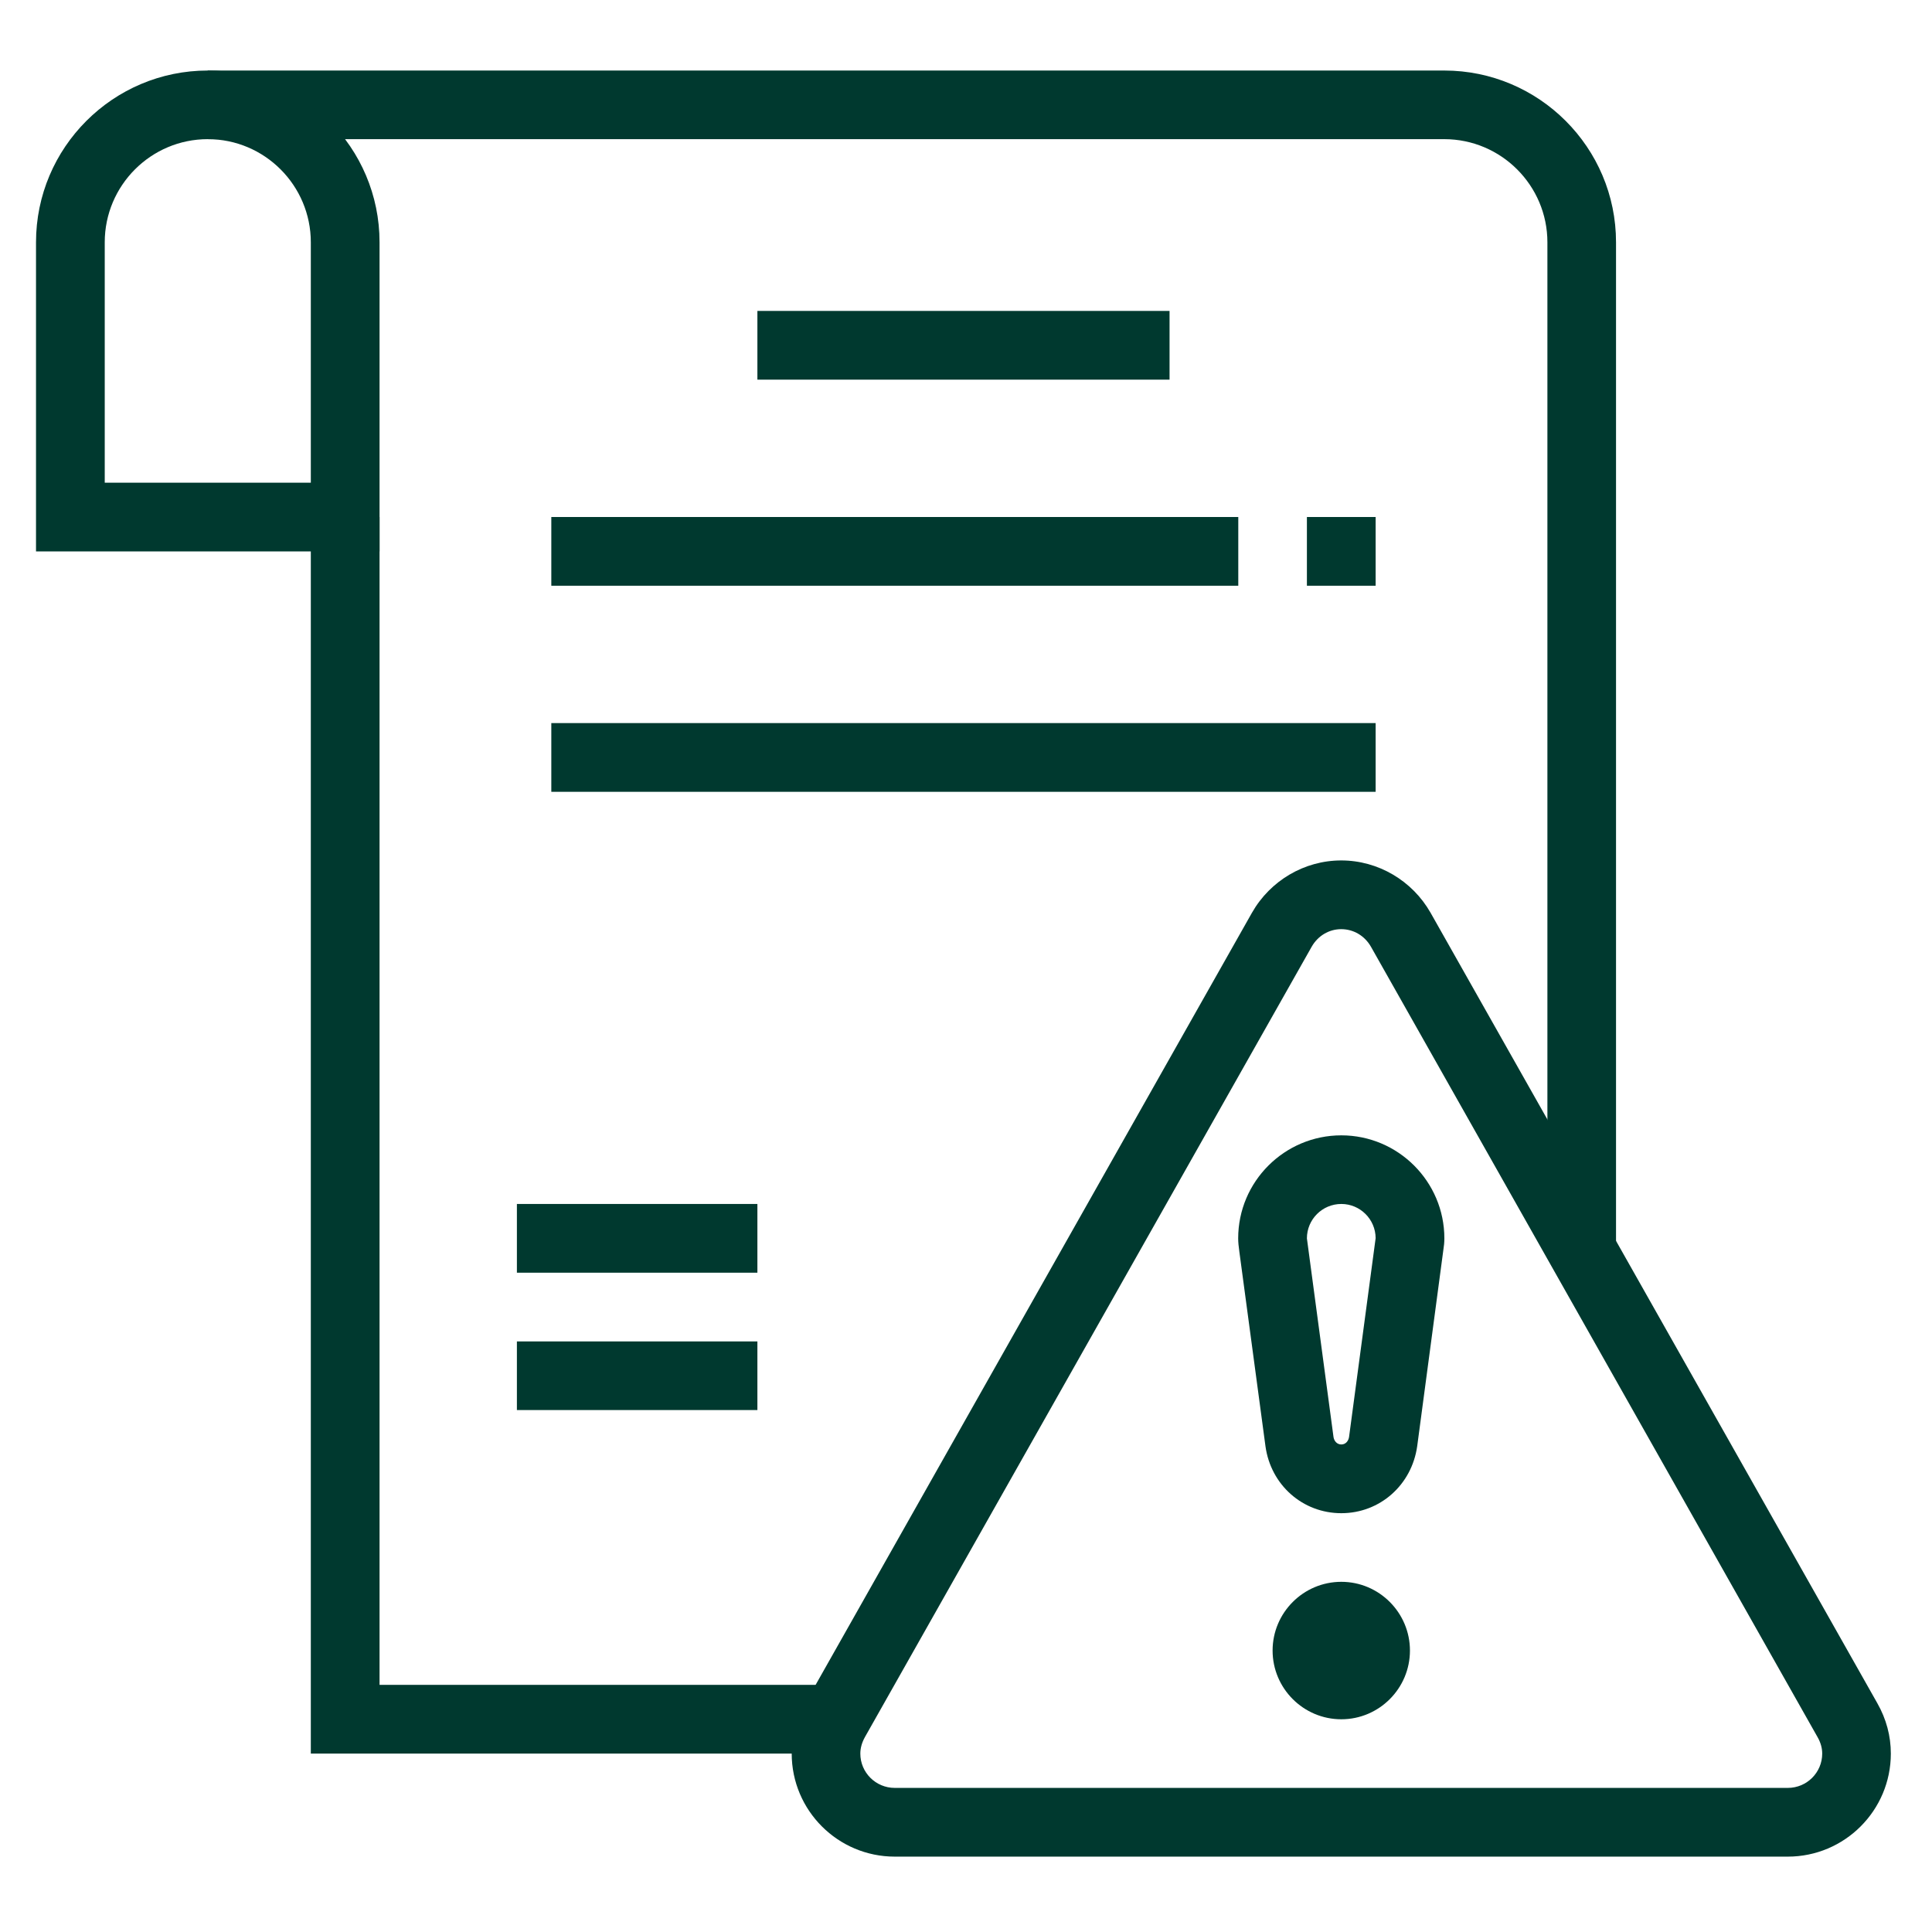
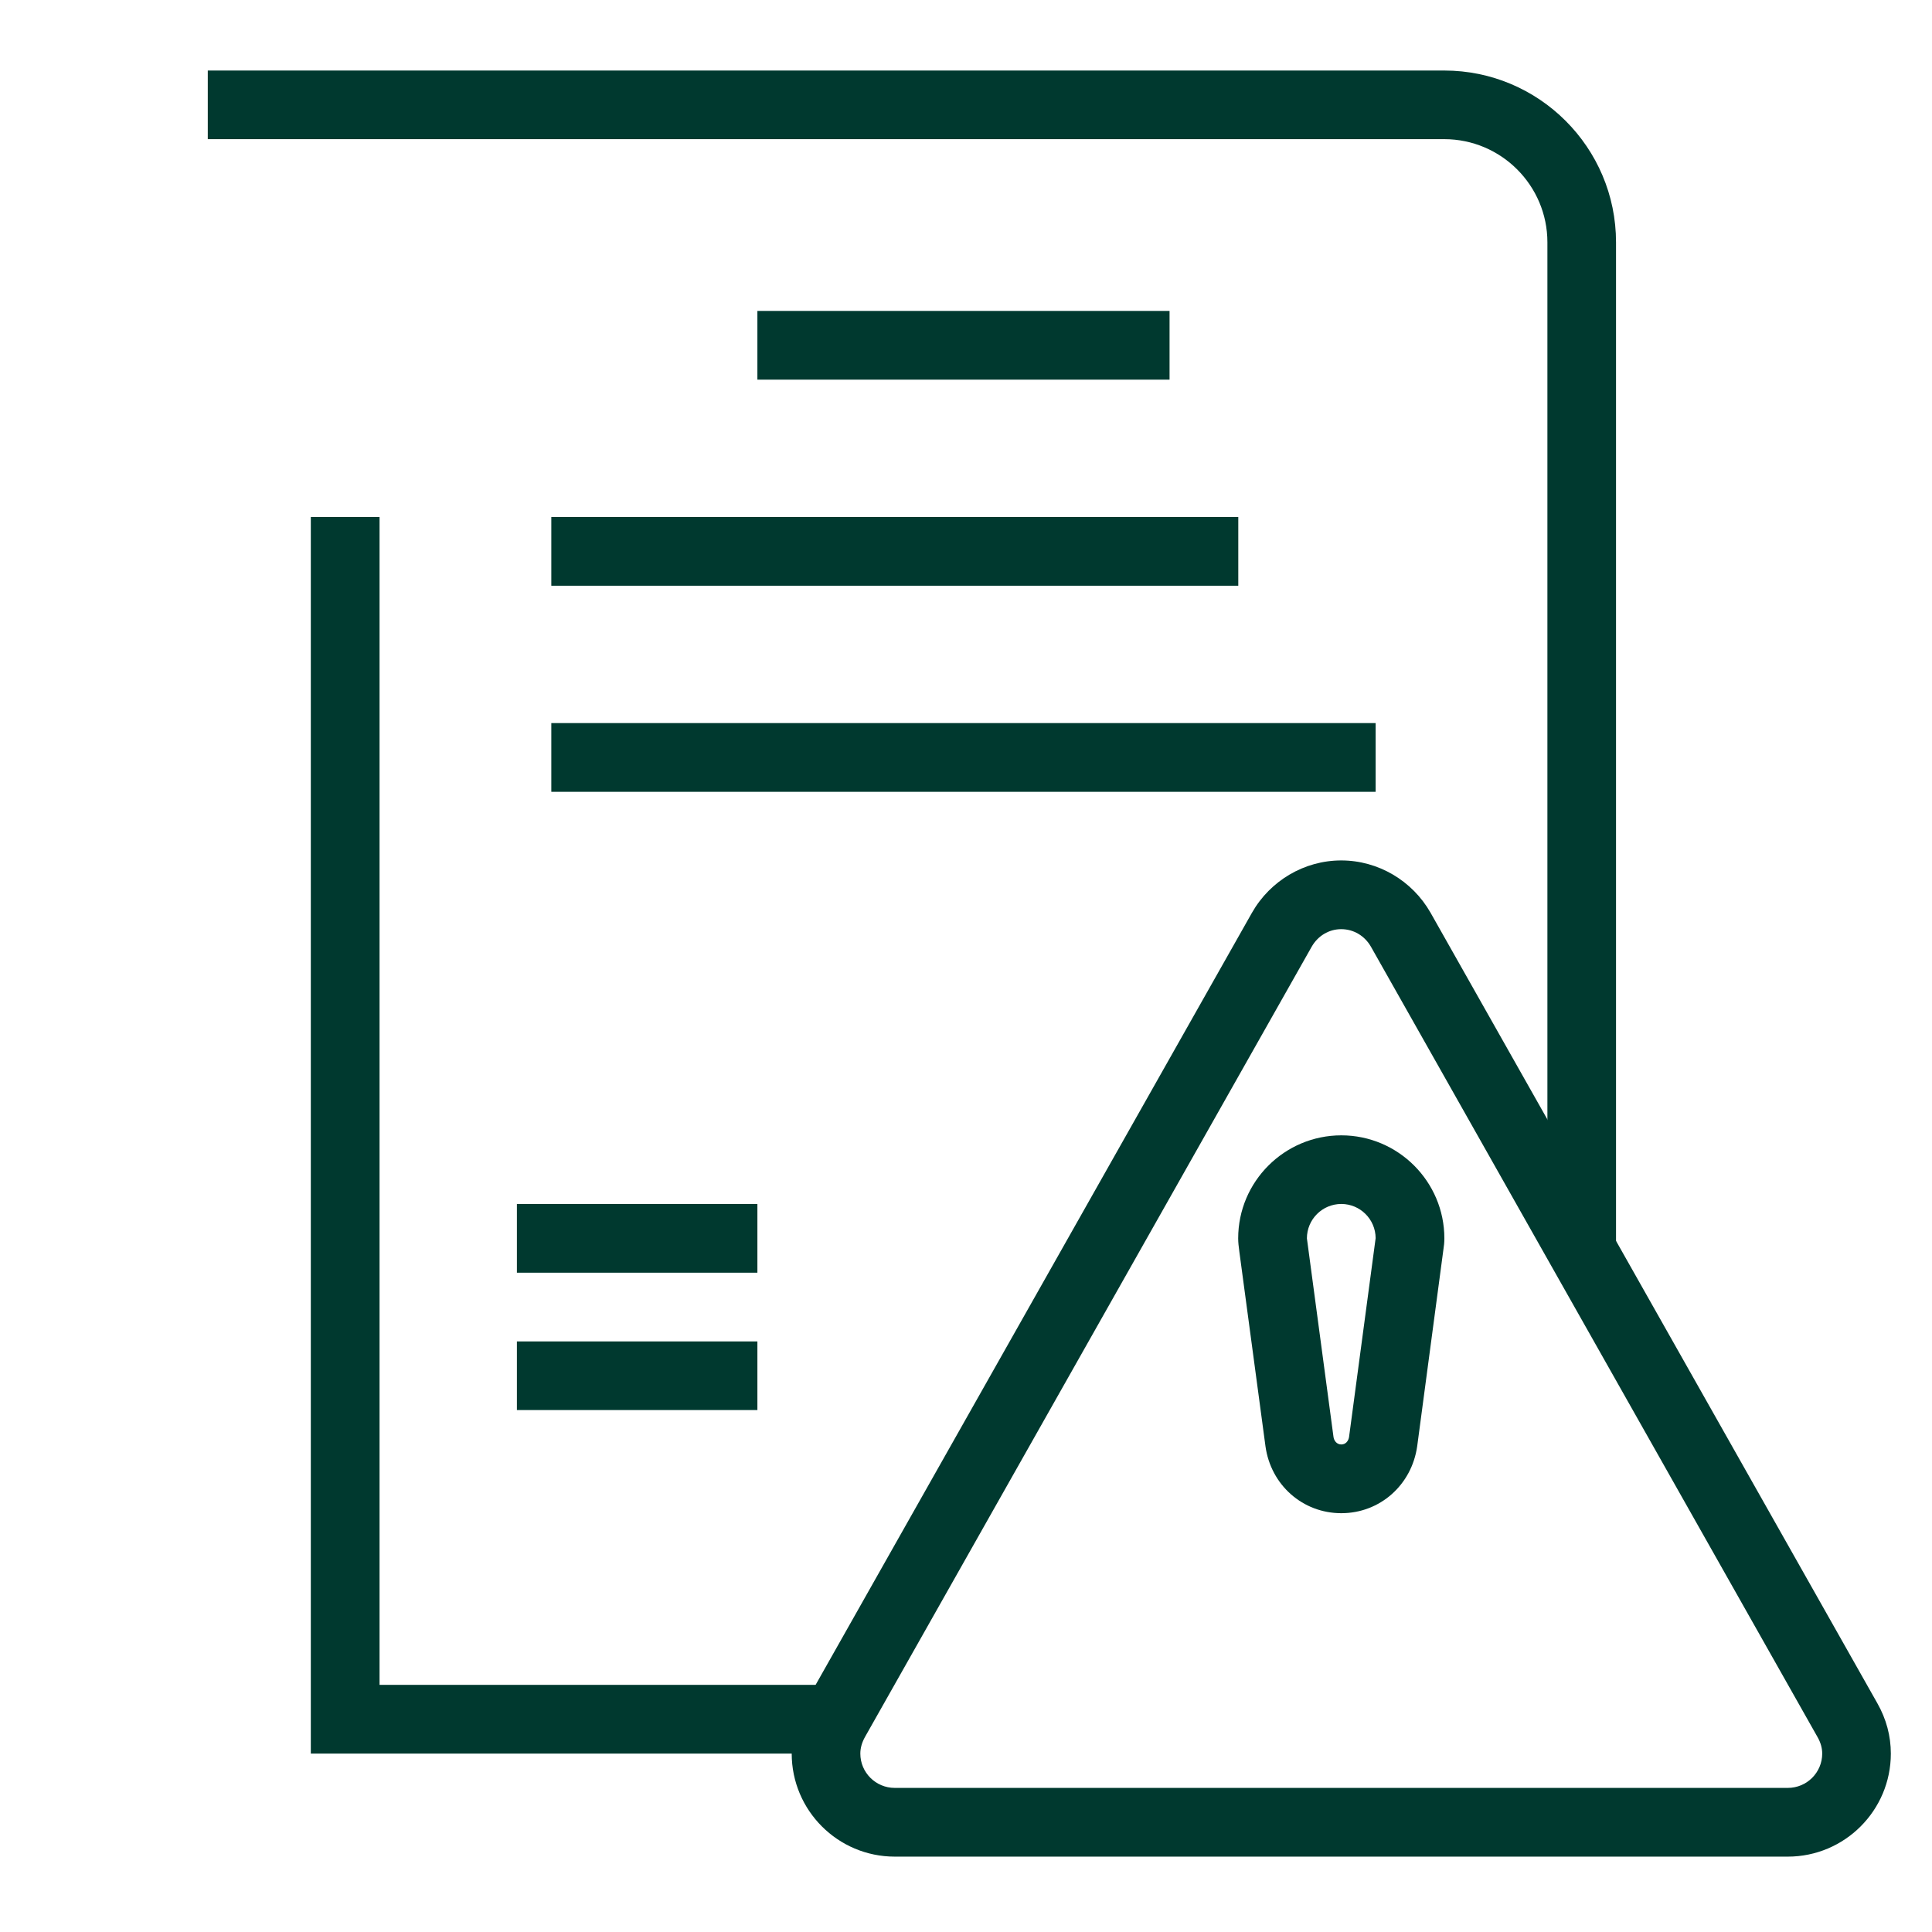
<svg xmlns="http://www.w3.org/2000/svg" width="100" zoomAndPan="magnify" viewBox="0 0 75 75" height="100" preserveAspectRatio="xMidYMid meet" version="1.2">
  <defs>
    <clipPath id="5028b6c863">
      <path d="M 30 33 L 73.406 33 L 73.406 72.465 L 30 72.465 Z M 30 33 " />
    </clipPath>
    <clipPath id="6f17d1707c">
      <path d="M 8 2.715 L 63 2.715 L 63 49 L 8 49 Z M 8 2.715 " />
    </clipPath>
    <clipPath id="7b20eb9b34">
      <path d="M 1.406 2.715 L 15 2.715 L 15 22 L 1.406 22 Z M 1.406 2.715 " />
    </clipPath>
  </defs>
  <g id="f6f039a77b">
-     <path style=" stroke:none;fill-rule:nonzero;fill:#00392f;fill-opacity:1;" d="M 52.07 66.742 C 50.598 66.742 49.402 65.543 49.402 64.074 C 49.402 62.605 50.598 61.406 52.07 61.406 C 53.539 61.406 54.734 62.605 54.734 64.074 C 54.734 65.543 53.539 66.742 52.07 66.742 Z M 52.07 64.074 L 52.07 64.078 Z M 52.07 64.074 " />
    <path style=" stroke:none;fill-rule:nonzero;fill:#00392f;fill-opacity:1;" d="M 52.07 58.742 C 50.57 58.742 49.332 57.648 49.125 56.141 L 48.113 48.602 C 48.082 48.375 48.066 48.227 48.066 48.074 C 48.066 45.867 49.863 44.074 52.07 44.074 C 54.273 44.074 56.07 45.867 56.07 48.074 C 56.07 48.227 56.055 48.375 56.031 48.52 L 55.016 56.137 C 54.805 57.648 53.566 58.742 52.07 58.742 Z M 52.07 46.738 C 51.332 46.738 50.734 47.336 50.734 48.074 L 51.766 55.781 C 51.785 55.922 51.887 56.074 52.07 56.074 C 52.25 56.074 52.352 55.922 52.371 55.777 L 53.402 48.066 C 53.398 47.332 52.801 46.738 52.07 46.738 Z M 52.07 46.738 " />
    <g clip-rule="nonzero" clip-path="url(#5028b6c863)">
      <path style=" stroke:none;fill-rule:nonzero;fill:#00392f;fill-opacity:1;" d="M 69.402 72.074 L 34.734 72.074 C 32.527 72.074 30.734 70.281 30.734 68.074 C 30.734 67.395 30.91 66.738 31.258 66.121 L 48.598 35.438 C 49.309 34.184 50.637 33.402 52.066 33.402 C 53.496 33.402 54.824 34.184 55.535 35.434 L 72.879 66.121 C 73.227 66.734 73.402 67.395 73.402 68.074 C 73.402 70.281 71.609 72.074 69.402 72.074 Z M 52.066 36.07 C 51.59 36.07 51.16 36.328 50.918 36.754 L 33.578 67.43 C 33.461 67.641 33.398 67.855 33.398 68.074 C 33.398 68.809 33.996 69.406 34.734 69.406 L 69.402 69.406 C 70.141 69.406 70.738 68.809 70.738 68.074 C 70.738 67.855 70.676 67.641 70.555 67.43 L 53.219 36.75 C 52.977 36.328 52.547 36.07 52.066 36.07 Z M 52.066 36.07 " />
    </g>
    <path style=" stroke:none;fill-rule:nonzero;fill:#00392f;fill-opacity:1;" d="M 32.438 68.074 L 12.066 68.074 L 12.066 20.07 L 14.734 20.07 L 14.734 65.406 L 32.438 65.406 Z M 32.438 68.074 " />
    <g clip-rule="nonzero" clip-path="url(#6f17d1707c)">
      <path style=" stroke:none;fill-rule:nonzero;fill:#00392f;fill-opacity:1;" d="M 62.734 48.523 L 60.07 48.523 L 60.07 9.406 C 60.07 7.199 58.273 5.402 56.066 5.402 L 8.066 5.402 L 8.066 2.738 L 56.066 2.738 C 59.742 2.738 62.734 5.727 62.734 9.406 Z M 62.734 48.523 " />
    </g>
    <g clip-rule="nonzero" clip-path="url(#7b20eb9b34)">
-       <path style=" stroke:none;fill-rule:nonzero;fill:#00392f;fill-opacity:1;" d="M 14.734 21.406 L 1.398 21.406 L 1.398 9.406 C 1.398 5.727 4.391 2.738 8.066 2.738 C 11.742 2.738 14.734 5.727 14.734 9.406 Z M 4.066 18.738 L 12.066 18.738 L 12.066 9.406 C 12.066 7.199 10.273 5.402 8.066 5.402 C 5.859 5.402 4.066 7.199 4.066 9.406 Z M 4.066 18.738 " />
-     </g>
+       </g>
    <path style=" stroke:none;fill-rule:nonzero;fill:#00392f;fill-opacity:1;" d="M 21.402 20.07 L 48.07 20.07 L 48.07 22.738 L 21.402 22.738 Z M 21.402 20.07 " />
    <path style=" stroke:none;fill-rule:nonzero;fill:#00392f;fill-opacity:1;" d="M 21.402 28.07 L 53.402 28.07 L 53.402 30.738 L 21.402 30.738 Z M 21.402 28.07 " />
-     <path style=" stroke:none;fill-rule:nonzero;fill:#00392f;fill-opacity:1;" d="M 50.734 20.07 L 53.402 20.07 L 53.402 22.738 L 50.734 22.738 Z M 50.734 20.07 " />
    <path style=" stroke:none;fill-rule:nonzero;fill:#00392f;fill-opacity:1;" d="M 29.402 12.07 L 45.402 12.07 L 45.402 14.738 L 29.402 14.738 Z M 29.402 12.07 " />
    <path style=" stroke:none;fill-rule:nonzero;fill:#00392f;fill-opacity:1;" d="M 20.066 46.738 L 29.402 46.738 L 29.402 49.406 L 20.066 49.406 Z M 20.066 46.738 " />
    <path style=" stroke:none;fill-rule:nonzero;fill:#00392f;fill-opacity:1;" d="M 20.066 52.074 L 29.402 52.074 L 29.402 54.738 L 20.066 54.738 Z M 20.066 52.074 " />
  </g>
</svg>